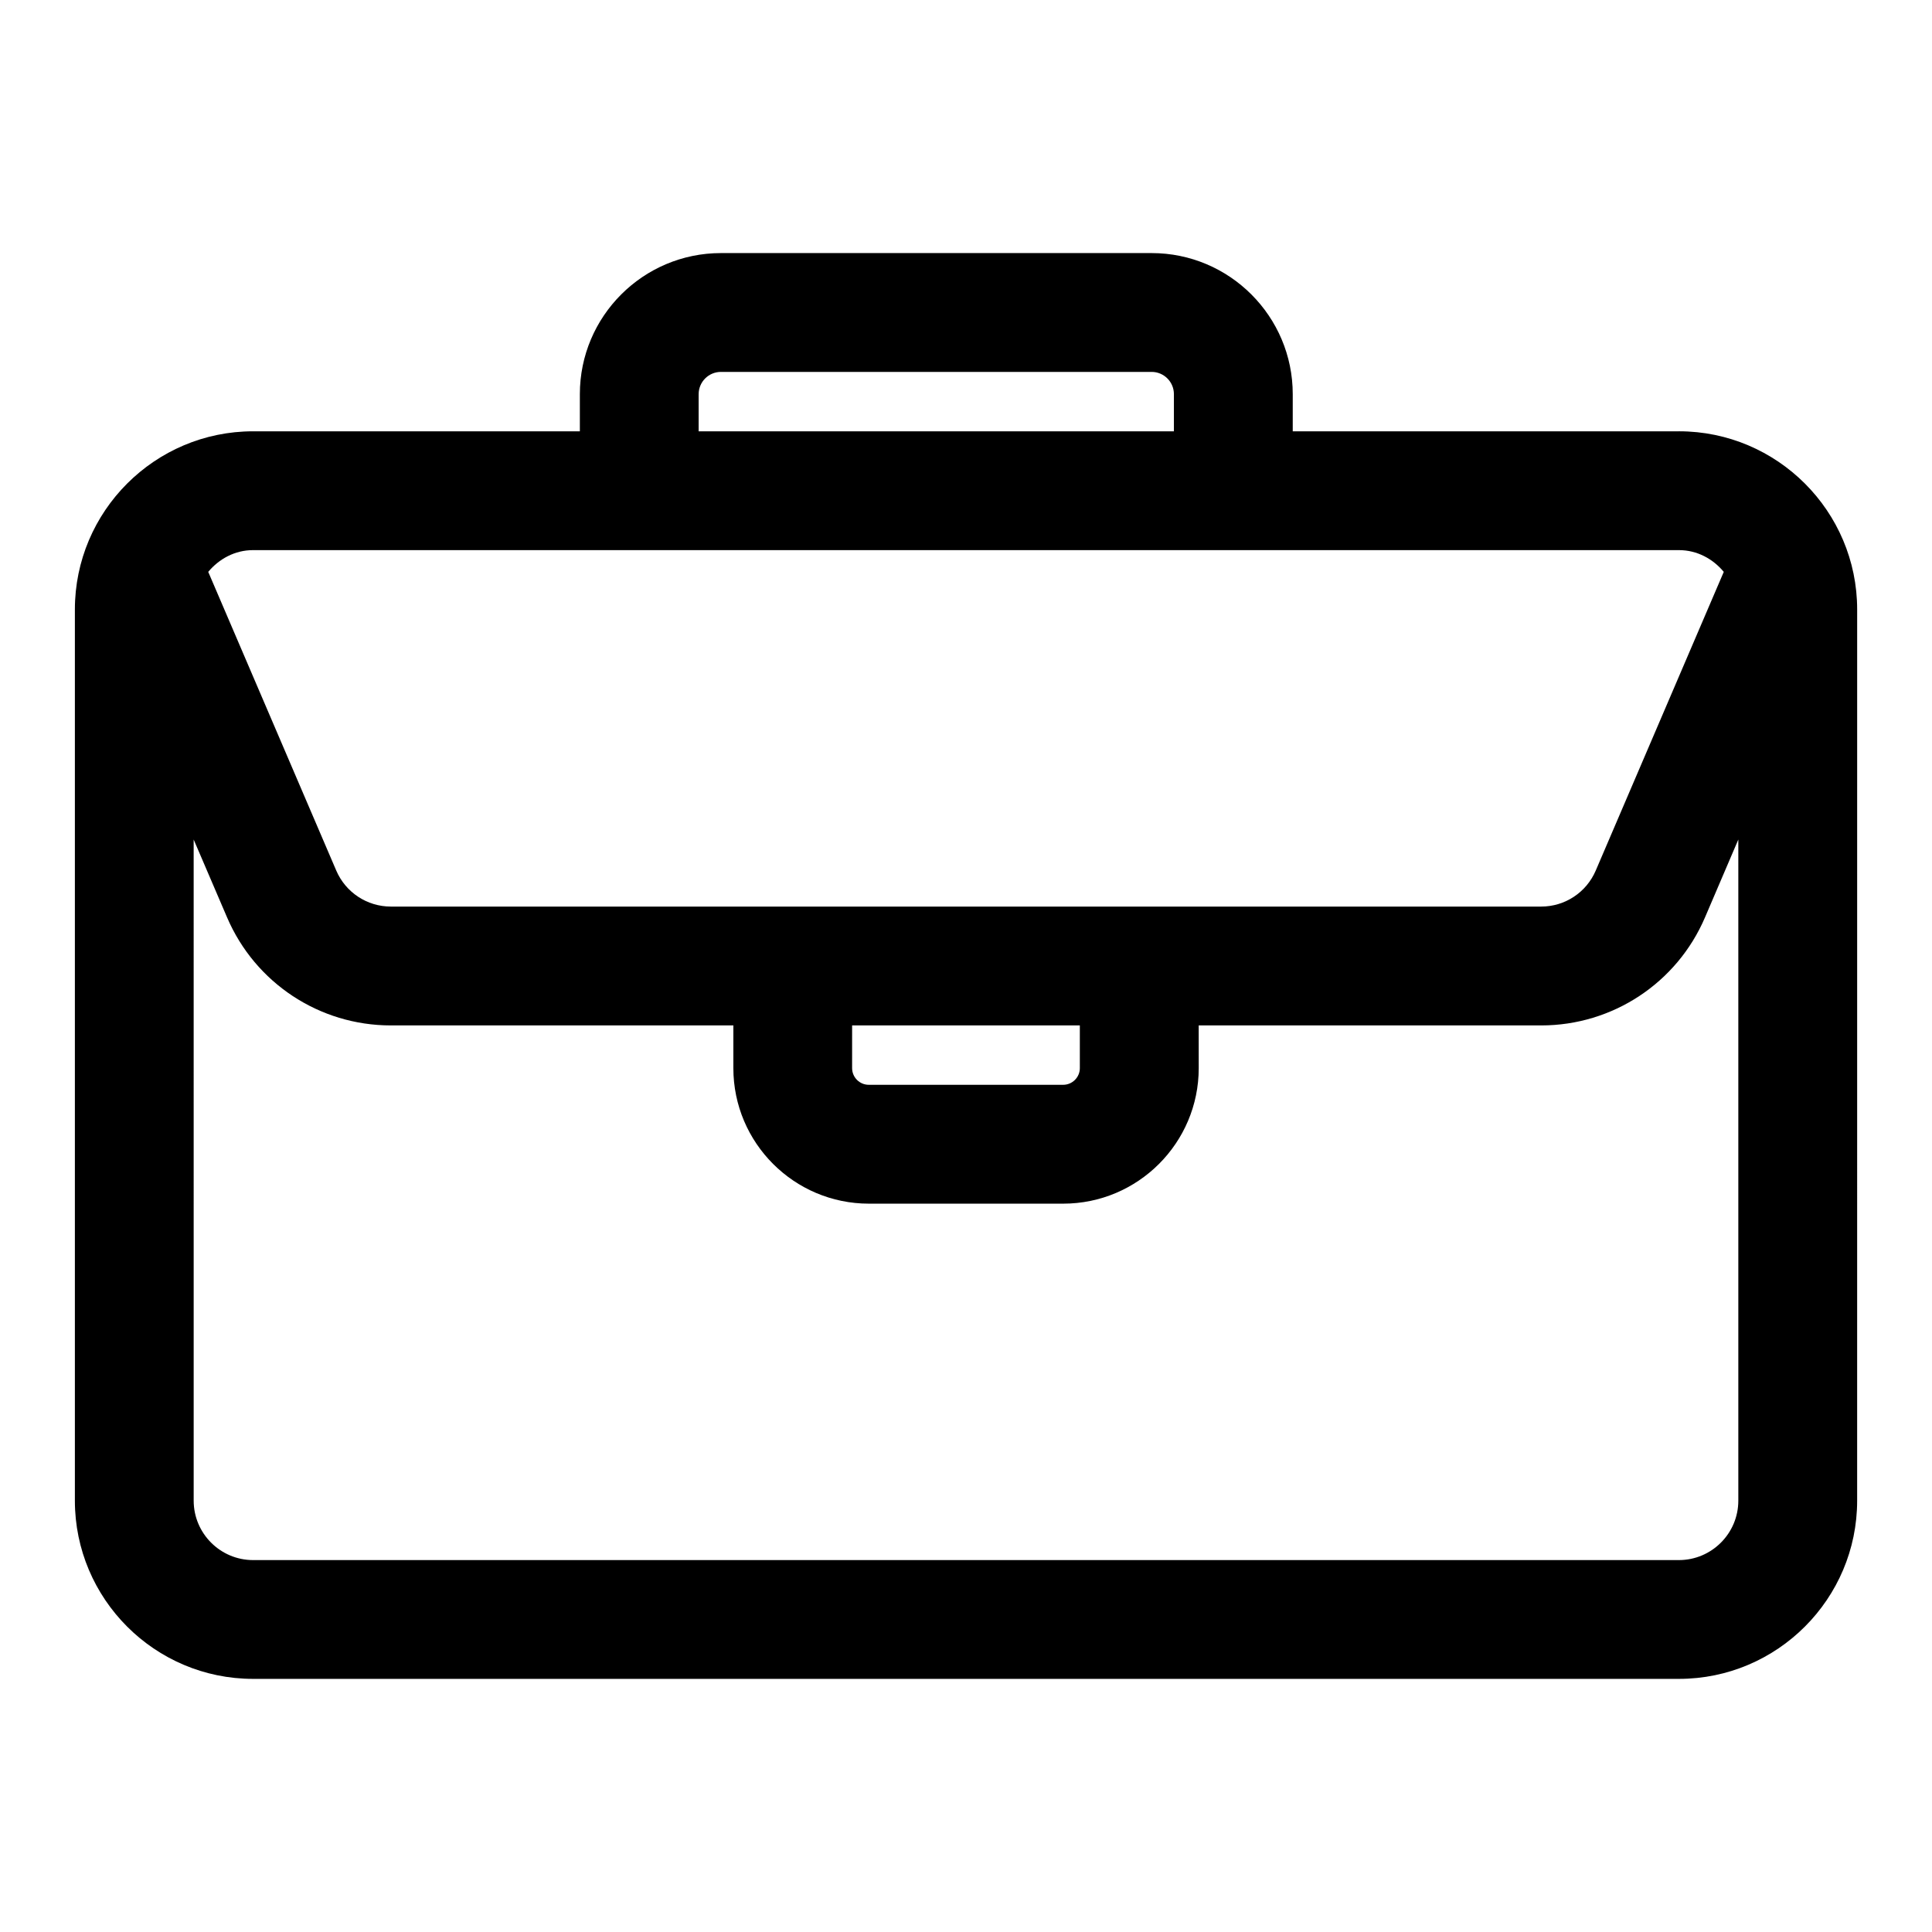
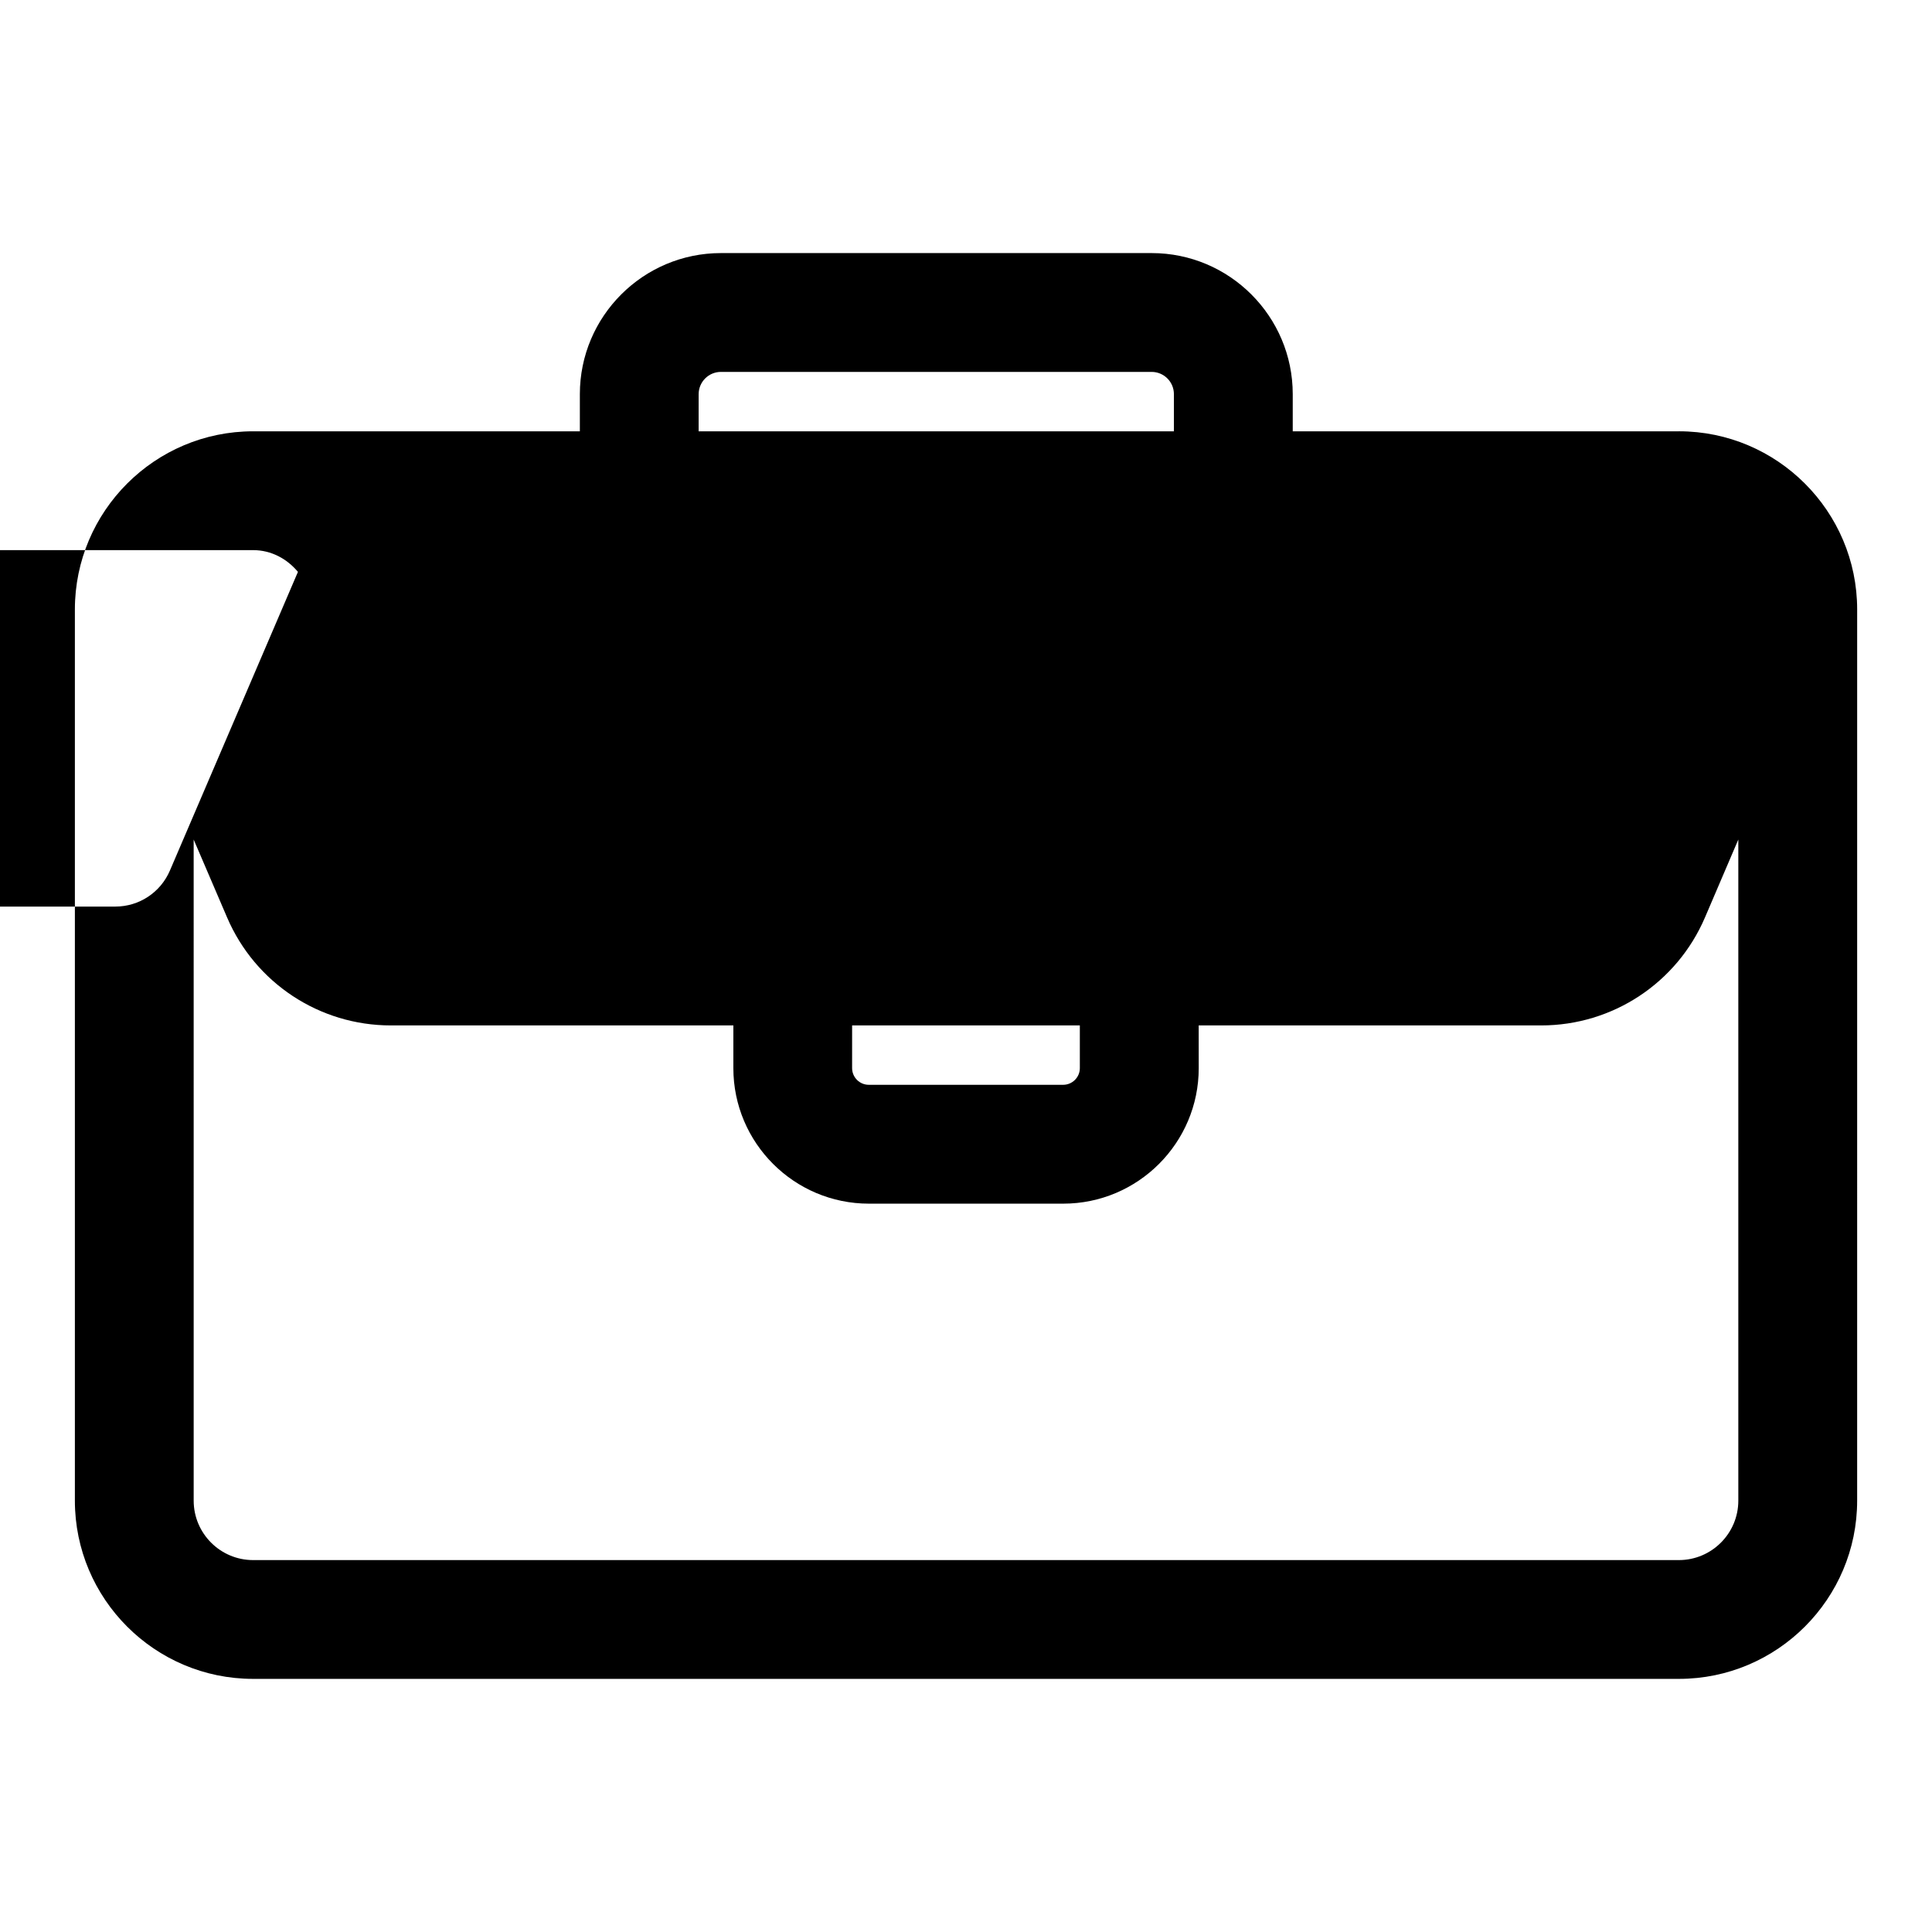
<svg xmlns="http://www.w3.org/2000/svg" fill="#000000" width="800px" height="800px" version="1.1" viewBox="144 144 512 512">
-   <path d="m588.93 258.3h-102.34v-9.84c0-20.625-16.766-37.391-37.391-37.391h-114.14c-20.625 0-37.391 16.766-37.391 37.391v9.84h-86.594c-26.039 0-47.23 21.191-47.23 47.23v236.16c0 26.039 21.191 47.23 47.23 47.23h377.86c26.039 0 47.23-21.191 47.23-47.23l0.004-236.16c0-26.043-21.191-47.234-47.234-47.234zm-259.78-9.84c0-3.258 2.648-5.902 5.906-5.902h114.14c3.258 0 5.902 2.644 5.902 5.902v9.84h-125.95zm-118.08 41.328h377.86c4.832 0 9.004 2.312 11.887 5.762l-33.93 79.16c-2.484 5.797-8.152 9.543-14.465 9.543h-304.84c-6.297 0-11.98-3.746-14.469-9.539l-33.93-79.164c2.879-3.445 7.055-5.762 11.887-5.762zm158.75 125.95h60.348v11.32c0 2.441-1.984 4.426-4.426 4.426h-51.5c-2.441 0-4.426-1.984-4.426-4.426zm219.11 141.7h-377.86c-8.676 0-15.742-7.07-15.742-15.742l-0.004-175.21 8.848 20.625c7.449 17.395 24.484 28.637 43.41 28.637h90.766v11.32c0 19.805 16.105 35.914 35.914 35.914h51.5c19.805 0 35.914-16.105 35.914-35.914l-0.008-11.32h90.766c18.926 0 35.961-11.242 43.406-28.621l8.832-20.641v175.21c0 8.676-7.07 15.742-15.746 15.742z" />
+   <path d="m588.93 258.3h-102.34v-9.84c0-20.625-16.766-37.391-37.391-37.391h-114.14c-20.625 0-37.391 16.766-37.391 37.391v9.84h-86.594c-26.039 0-47.23 21.191-47.23 47.23v236.16c0 26.039 21.191 47.23 47.23 47.23h377.86c26.039 0 47.23-21.191 47.23-47.23l0.004-236.16c0-26.043-21.191-47.234-47.234-47.234zm-259.78-9.84c0-3.258 2.648-5.902 5.906-5.902h114.14c3.258 0 5.902 2.644 5.902 5.902v9.84h-125.95zm-118.08 41.328c4.832 0 9.004 2.312 11.887 5.762l-33.93 79.16c-2.484 5.797-8.152 9.543-14.465 9.543h-304.84c-6.297 0-11.98-3.746-14.469-9.539l-33.93-79.164c2.879-3.445 7.055-5.762 11.887-5.762zm158.75 125.95h60.348v11.32c0 2.441-1.984 4.426-4.426 4.426h-51.5c-2.441 0-4.426-1.984-4.426-4.426zm219.11 141.7h-377.86c-8.676 0-15.742-7.07-15.742-15.742l-0.004-175.21 8.848 20.625c7.449 17.395 24.484 28.637 43.41 28.637h90.766v11.32c0 19.805 16.105 35.914 35.914 35.914h51.5c19.805 0 35.914-16.105 35.914-35.914l-0.008-11.32h90.766c18.926 0 35.961-11.242 43.406-28.621l8.832-20.641v175.21c0 8.676-7.07 15.742-15.746 15.742z" />
</svg>